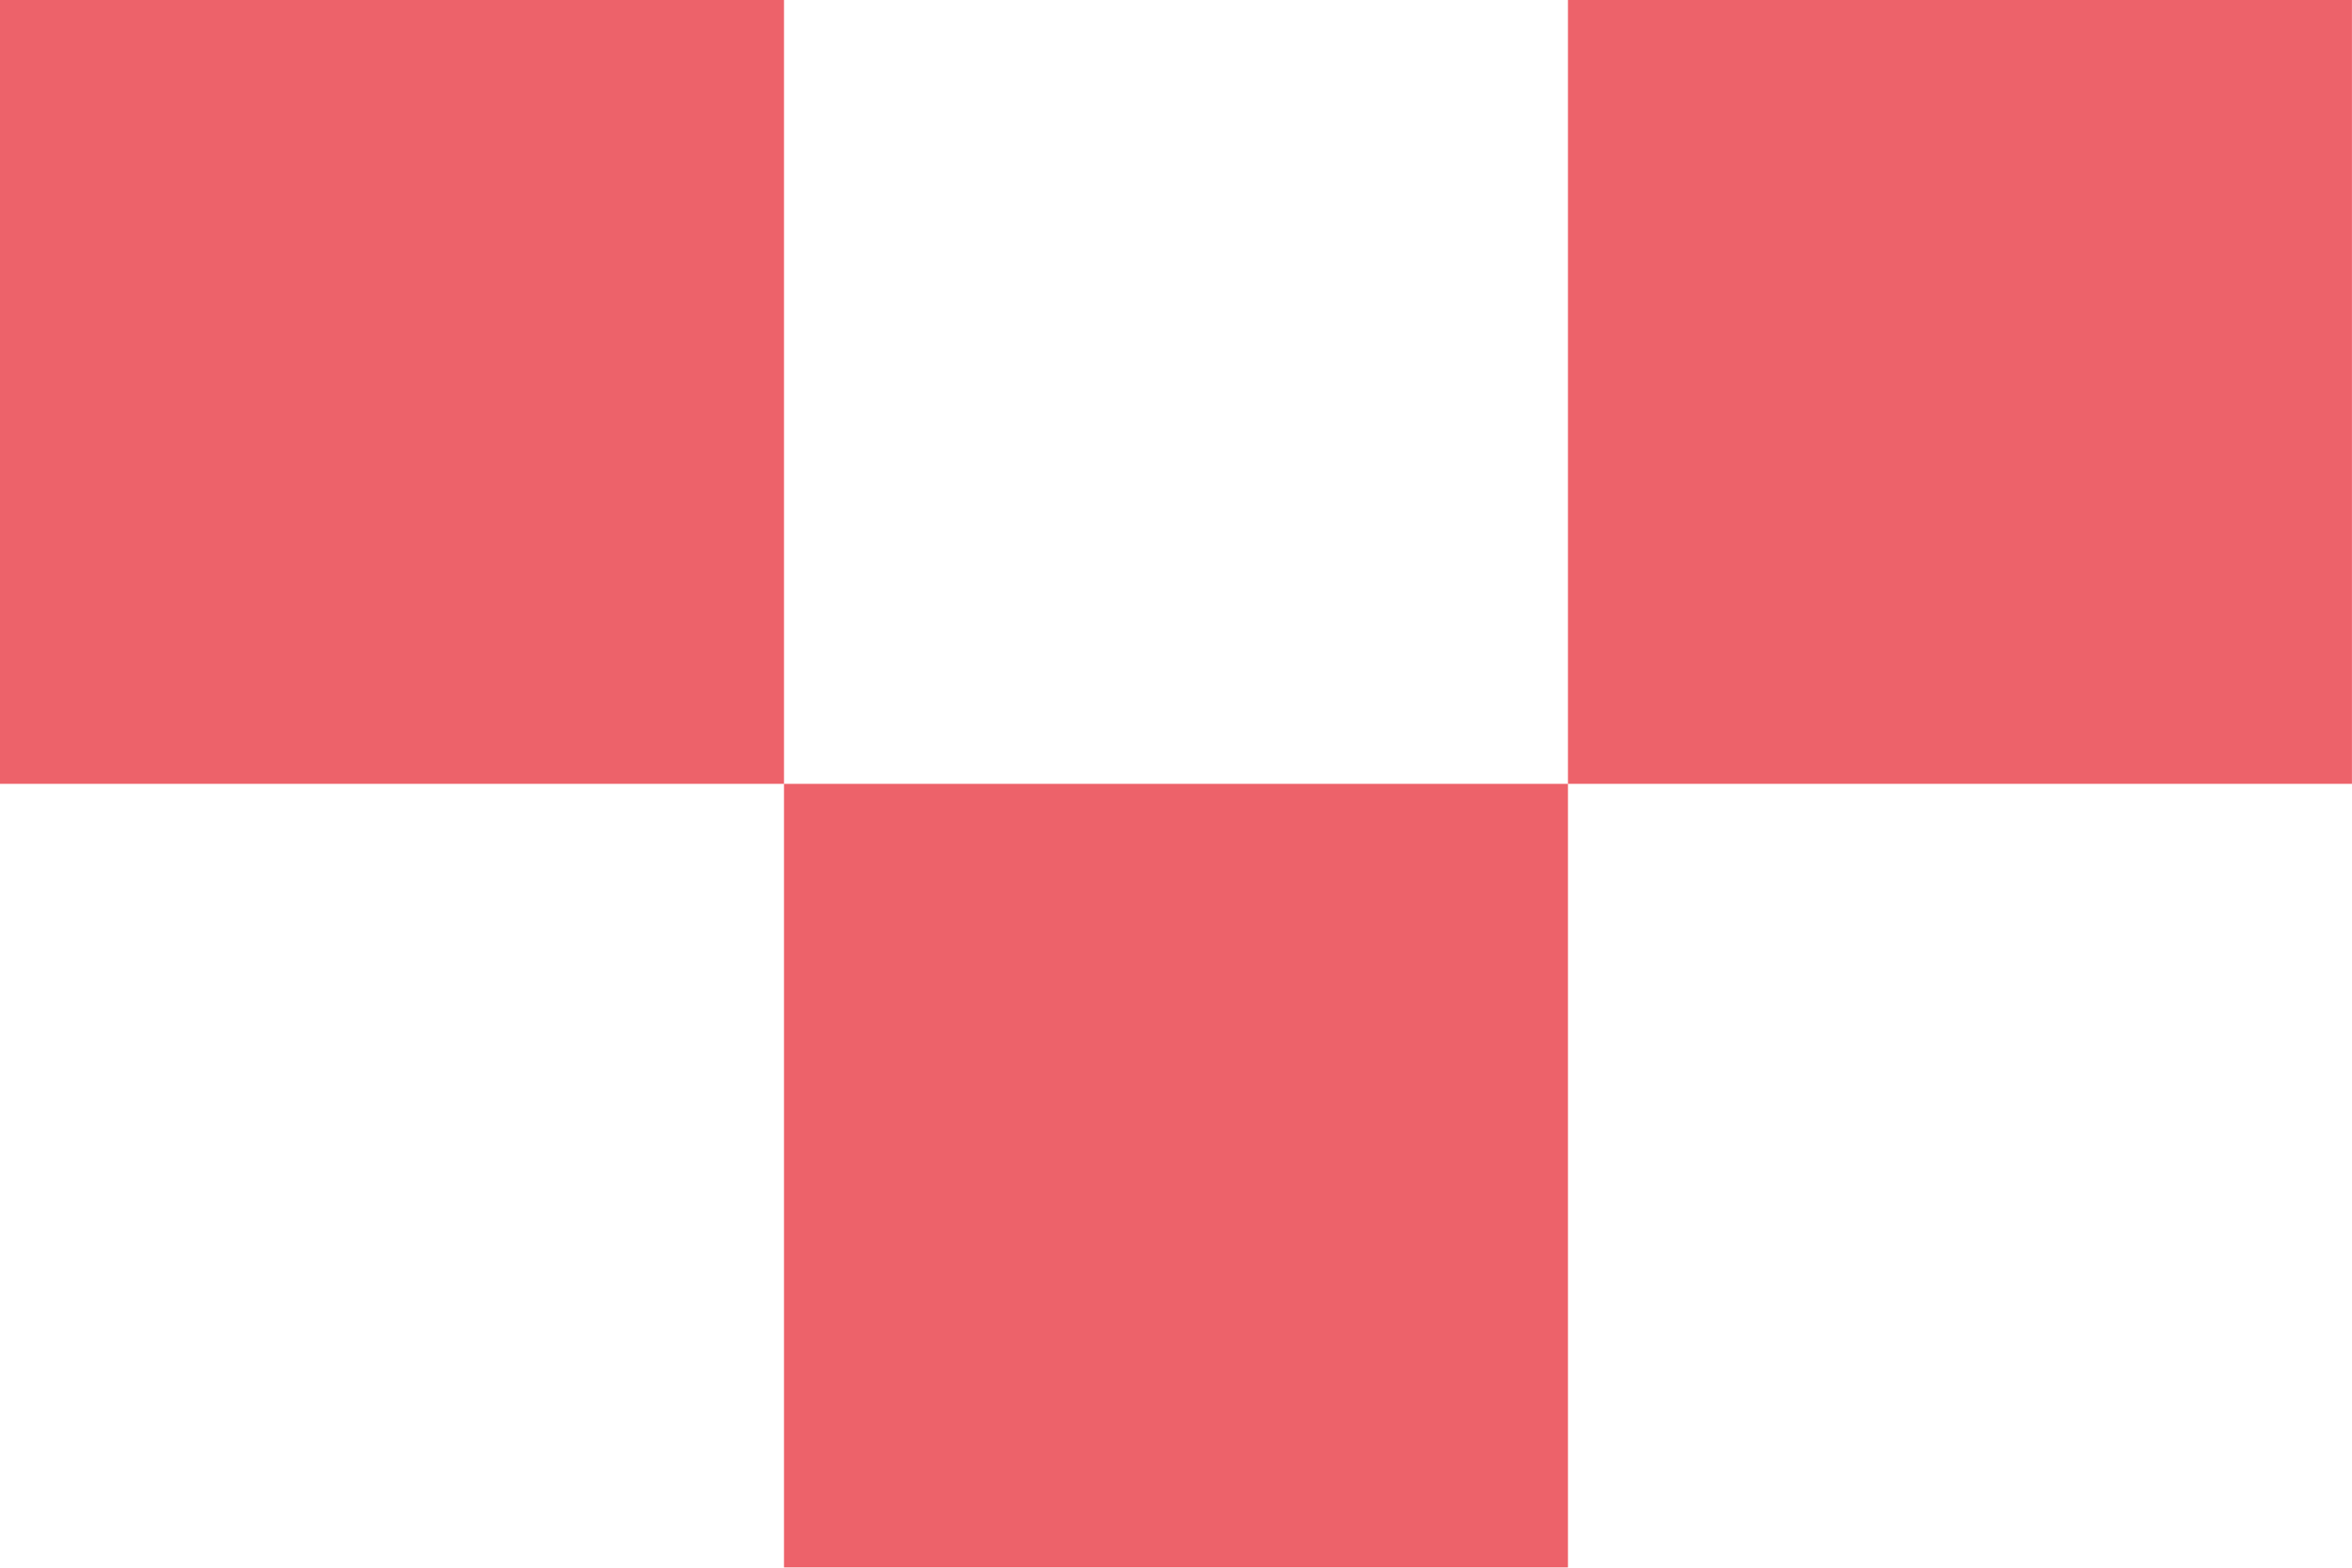
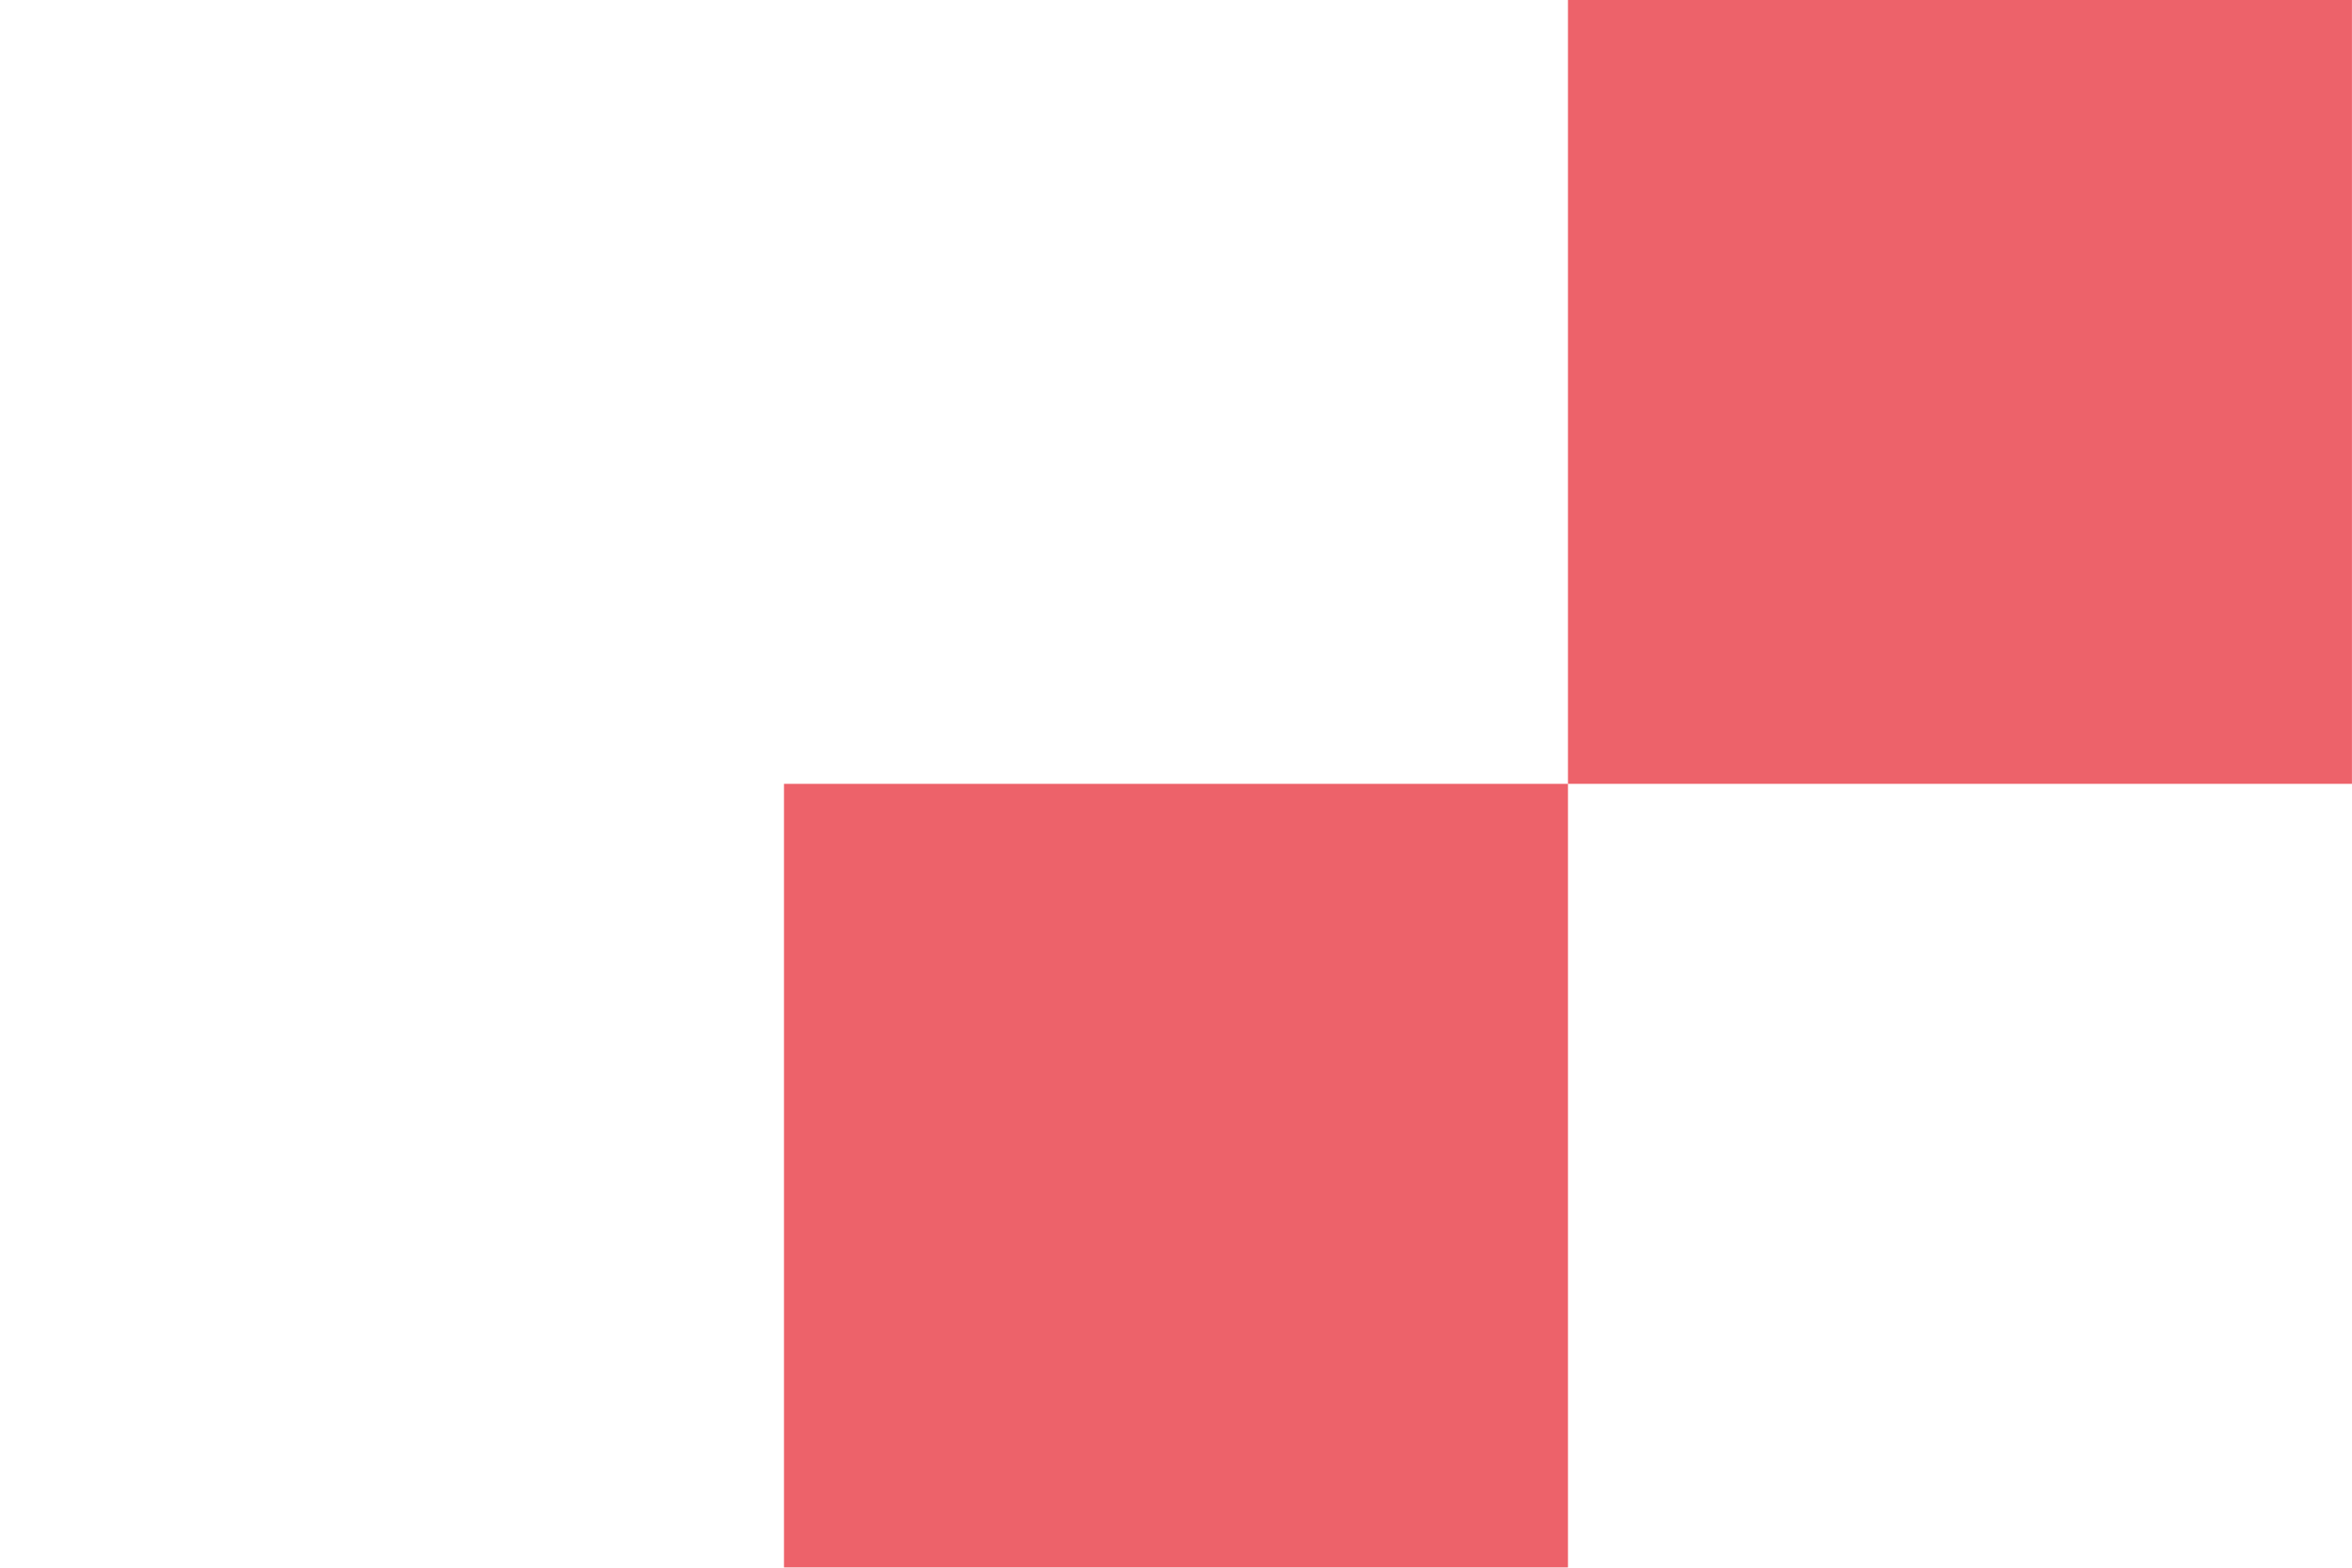
<svg xmlns="http://www.w3.org/2000/svg" id="Calque_1" x="0px" y="0px" viewBox="0 0 444.76 296.5" style="enable-background:new 0 0 444.76 296.5;" xml:space="preserve">
  <style type="text/css">
	.st0{opacity:0.75;}
	.st1{fill:#E72D38;}
</style>
  <g>
    <g>
      <g class="st0">
        <g>
          <rect x="296.5" class="st1" width="148.25" height="148.25" />
        </g>
      </g>
      <g class="st0">
        <g>
-           <rect class="st1" width="148.25" height="148.25" />
-         </g>
+           </g>
      </g>
      <g class="st0">
        <g>
          <rect x="148.25" y="148.25" class="st1" width="148.25" height="148.25" />
        </g>
      </g>
    </g>
  </g>
</svg>